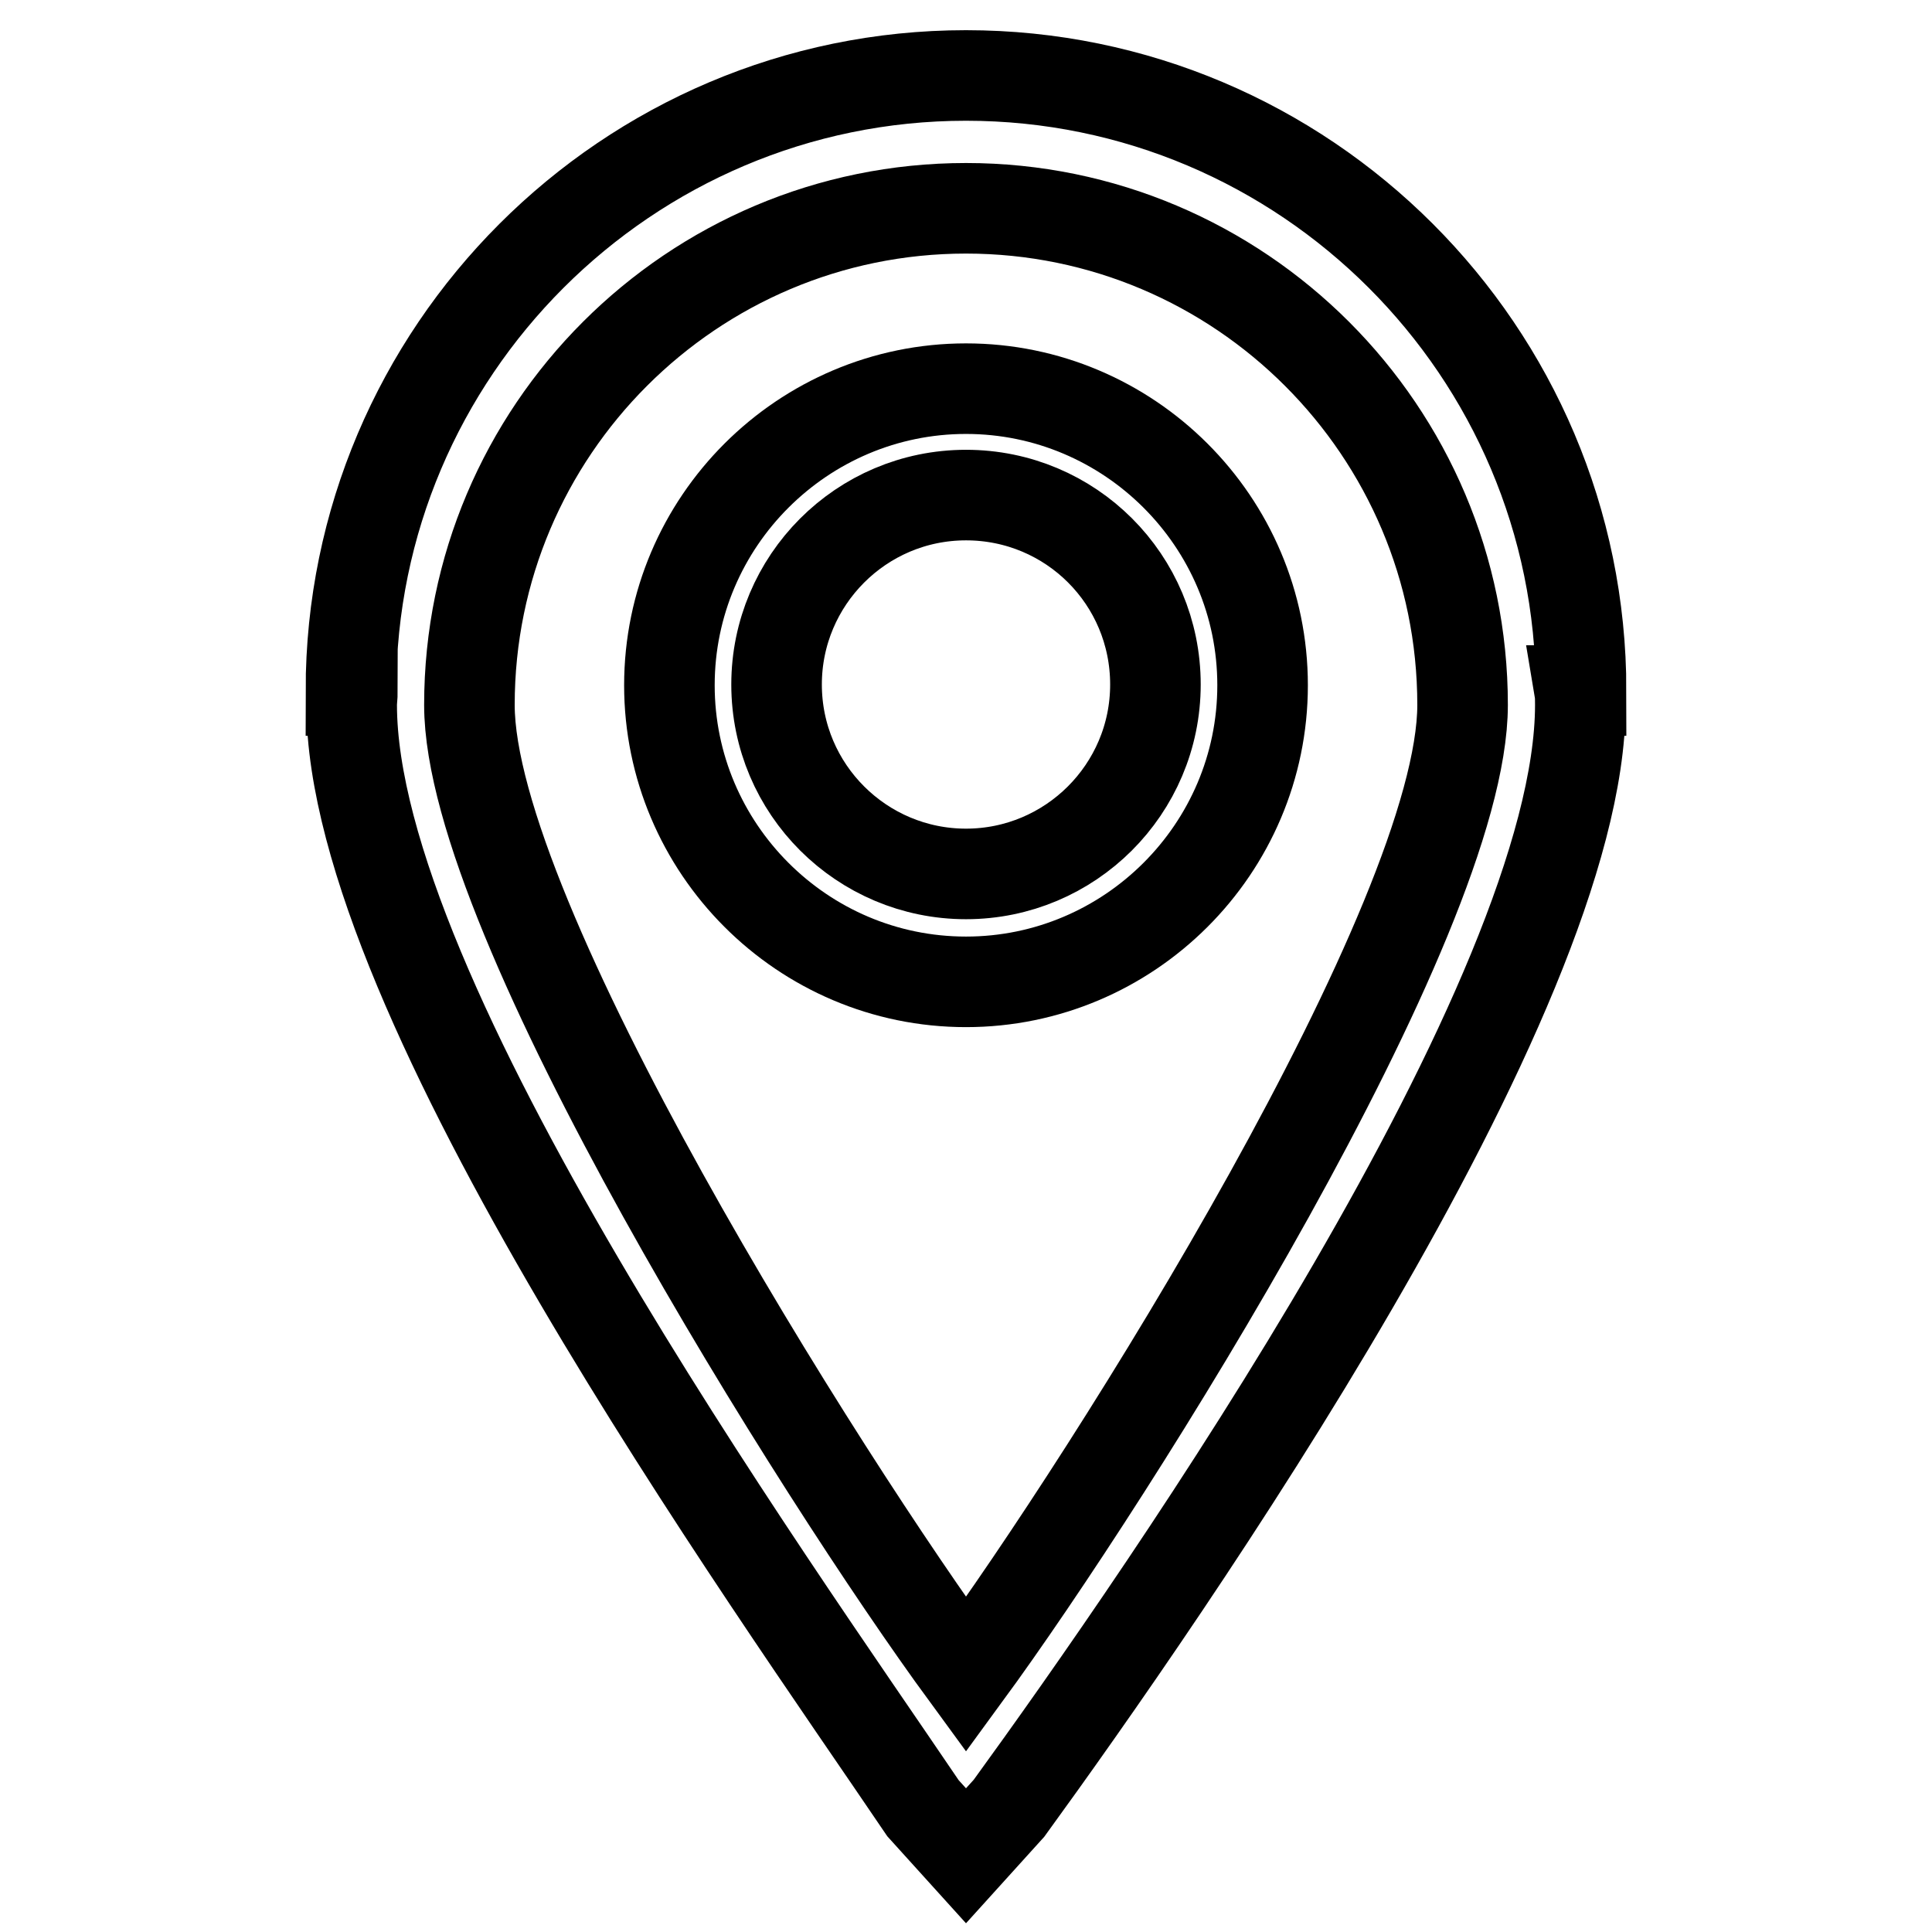
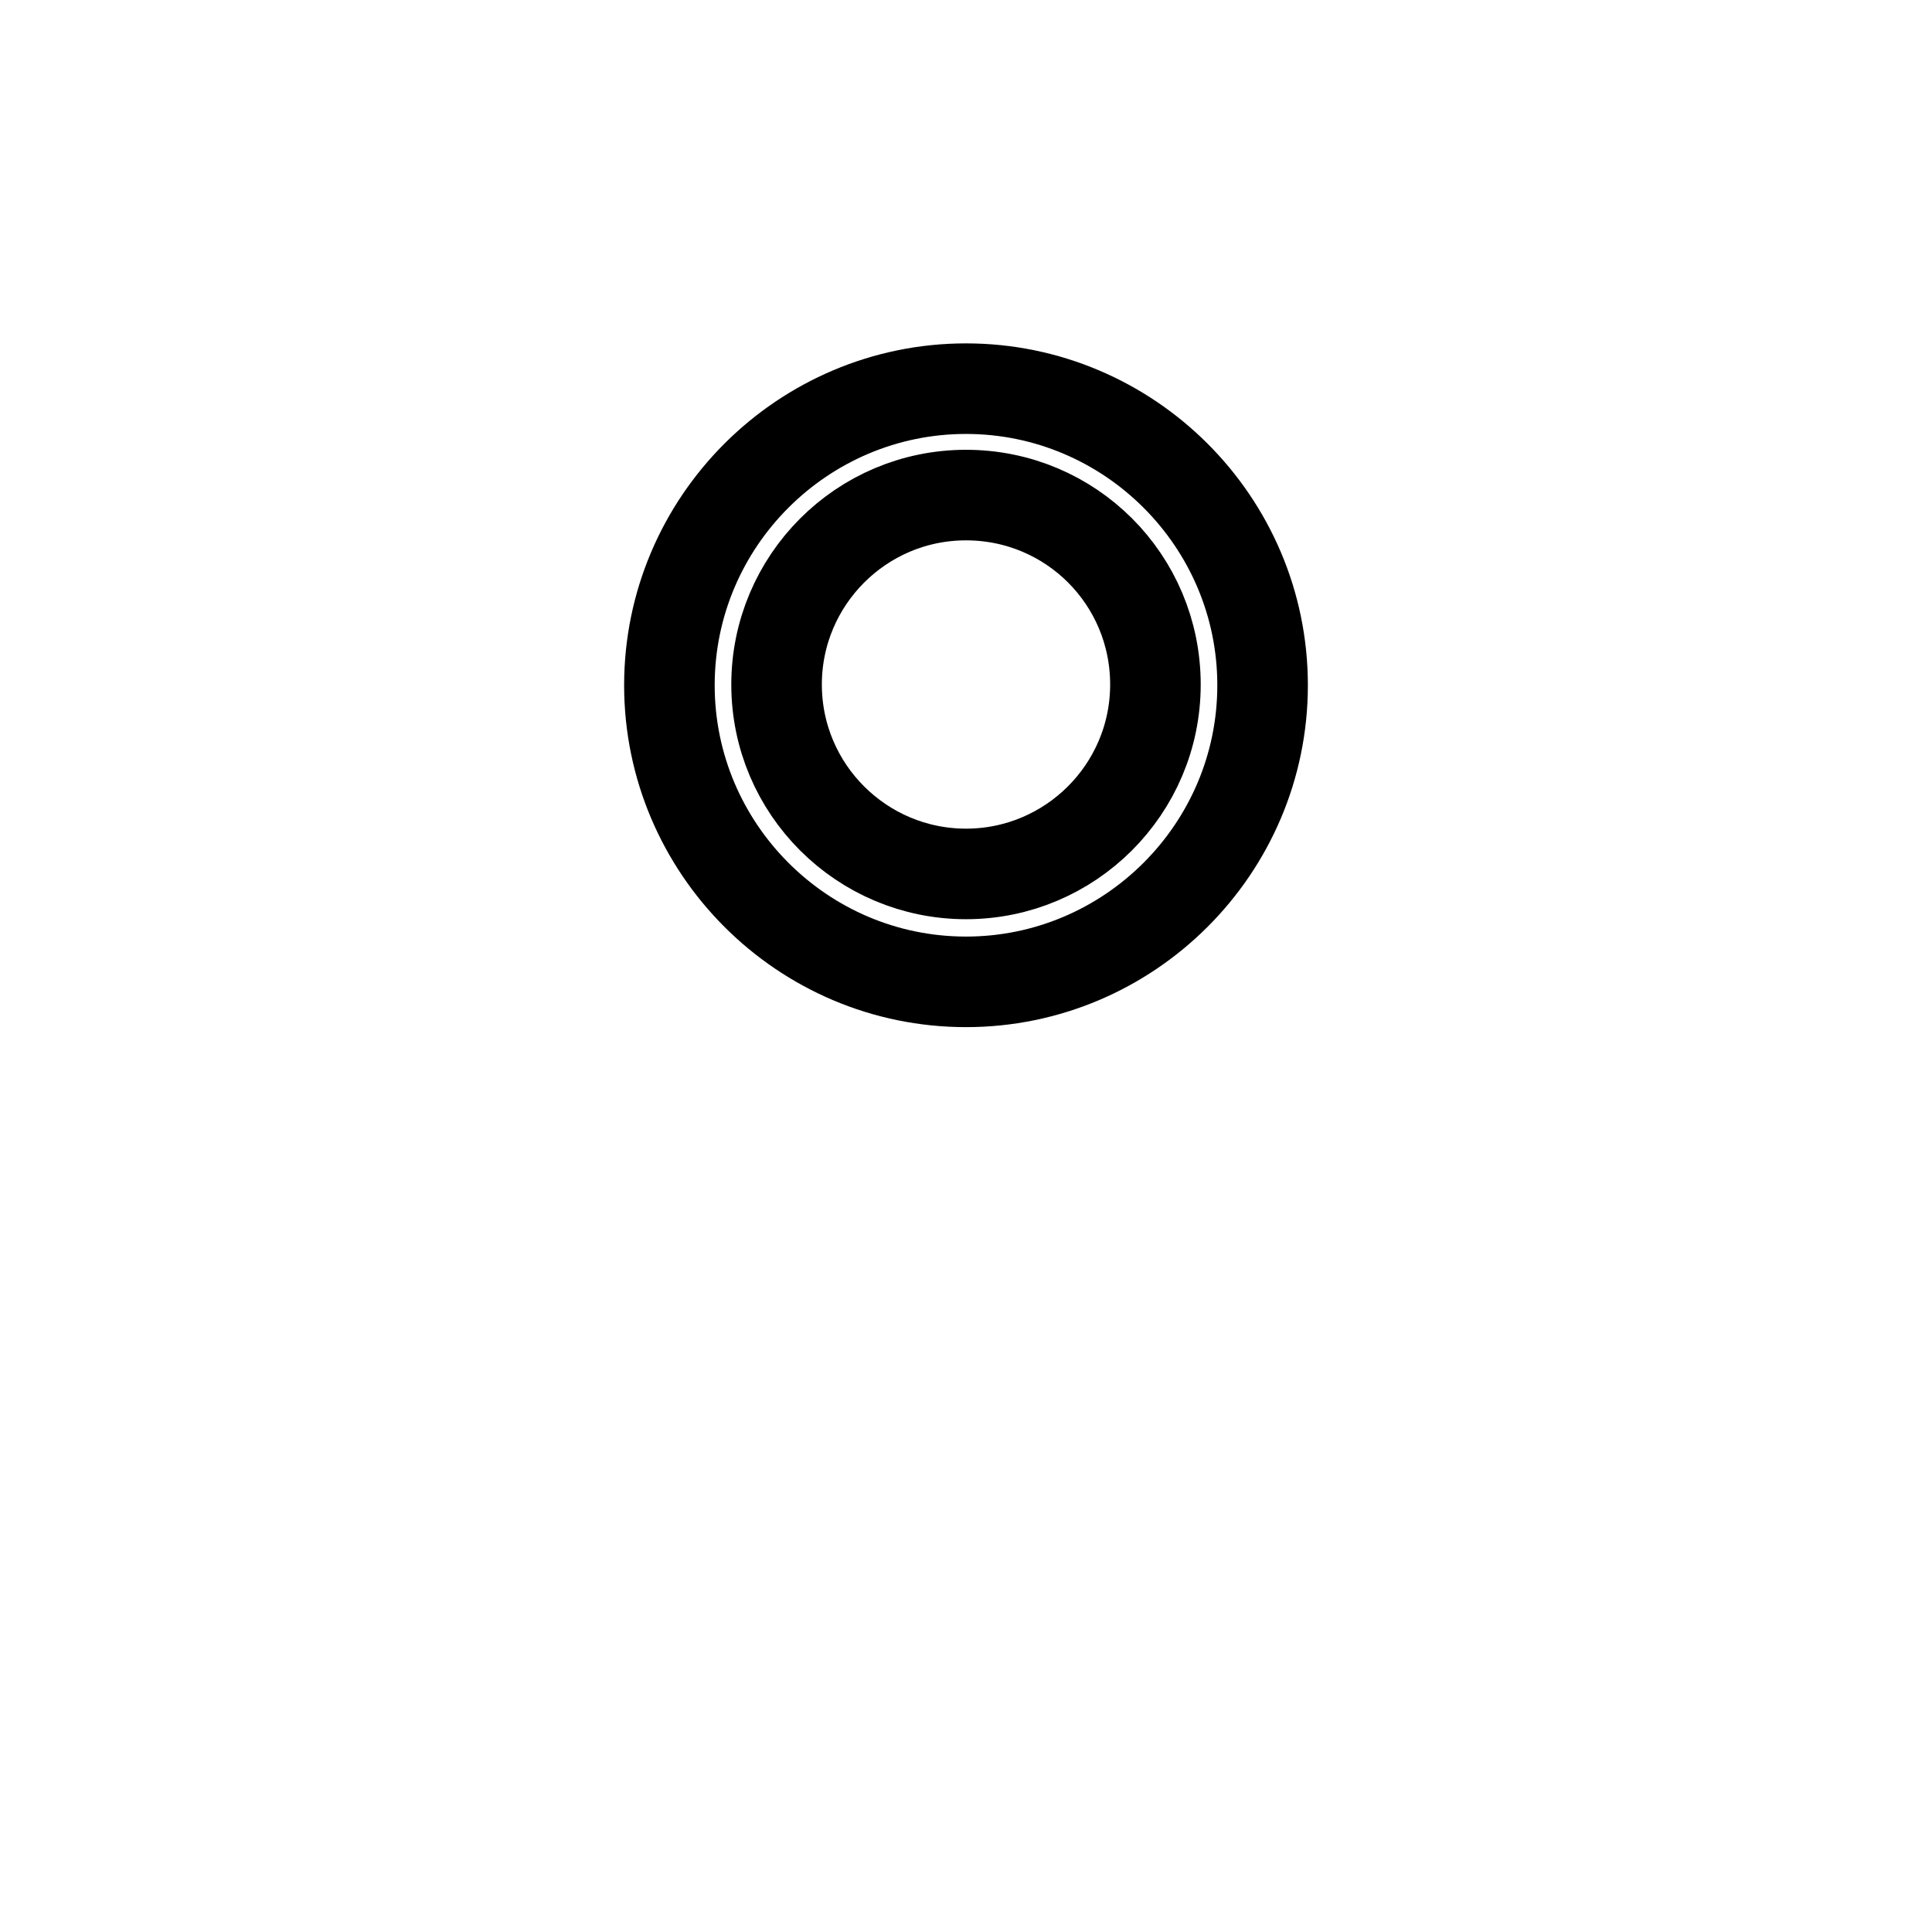
<svg xmlns="http://www.w3.org/2000/svg" version="1.1" x="0px" y="0px" viewBox="0 0 256 256" enable-background="new 0 0 256 256" xml:space="preserve">
  <g>
-     <path stroke-width="12" fill-opacity="0" stroke="#000000" d="M209.5,91.5c0-45-36.6-81.5-81.5-81.5S46.5,46.6,46.5,91.5h0.2c0,0.7-0.1,1.3-0.1,1.9 c0,38.9,55,115.6,75.7,146.2l5.7,6.3l5.7-6.3c20.7-28.5,75.7-107.4,75.7-146.2c0-0.7,0-1.3-0.1-1.9H209.5L209.5,91.5z M128,221.9 c-19.4-26.5-65.8-100.2-65.8-128.5c0-36.3,29.5-65.8,65.8-65.8c36.3,0,65.8,29.5,65.8,65.8C193.8,121.8,147.4,195.4,128,221.9z" />
    <path stroke-width="12" fill-opacity="0" stroke="#000000" d="M128,51.5c-21.6,0-39.3,17.6-39.3,39.3c0,21.6,17.6,39.3,39.3,39.3c21.6,0,39.3-17.6,39.3-39.3 C167.3,69.1,149.6,51.5,128,51.5z M128,115.8c-13.8,0-25.1-11.2-25.1-25.1c0-13.8,11.2-25.1,25.1-25.1s25.1,11.2,25.1,25.1 C153.1,104.6,141.8,115.8,128,115.8z" />
  </g>
</svg>